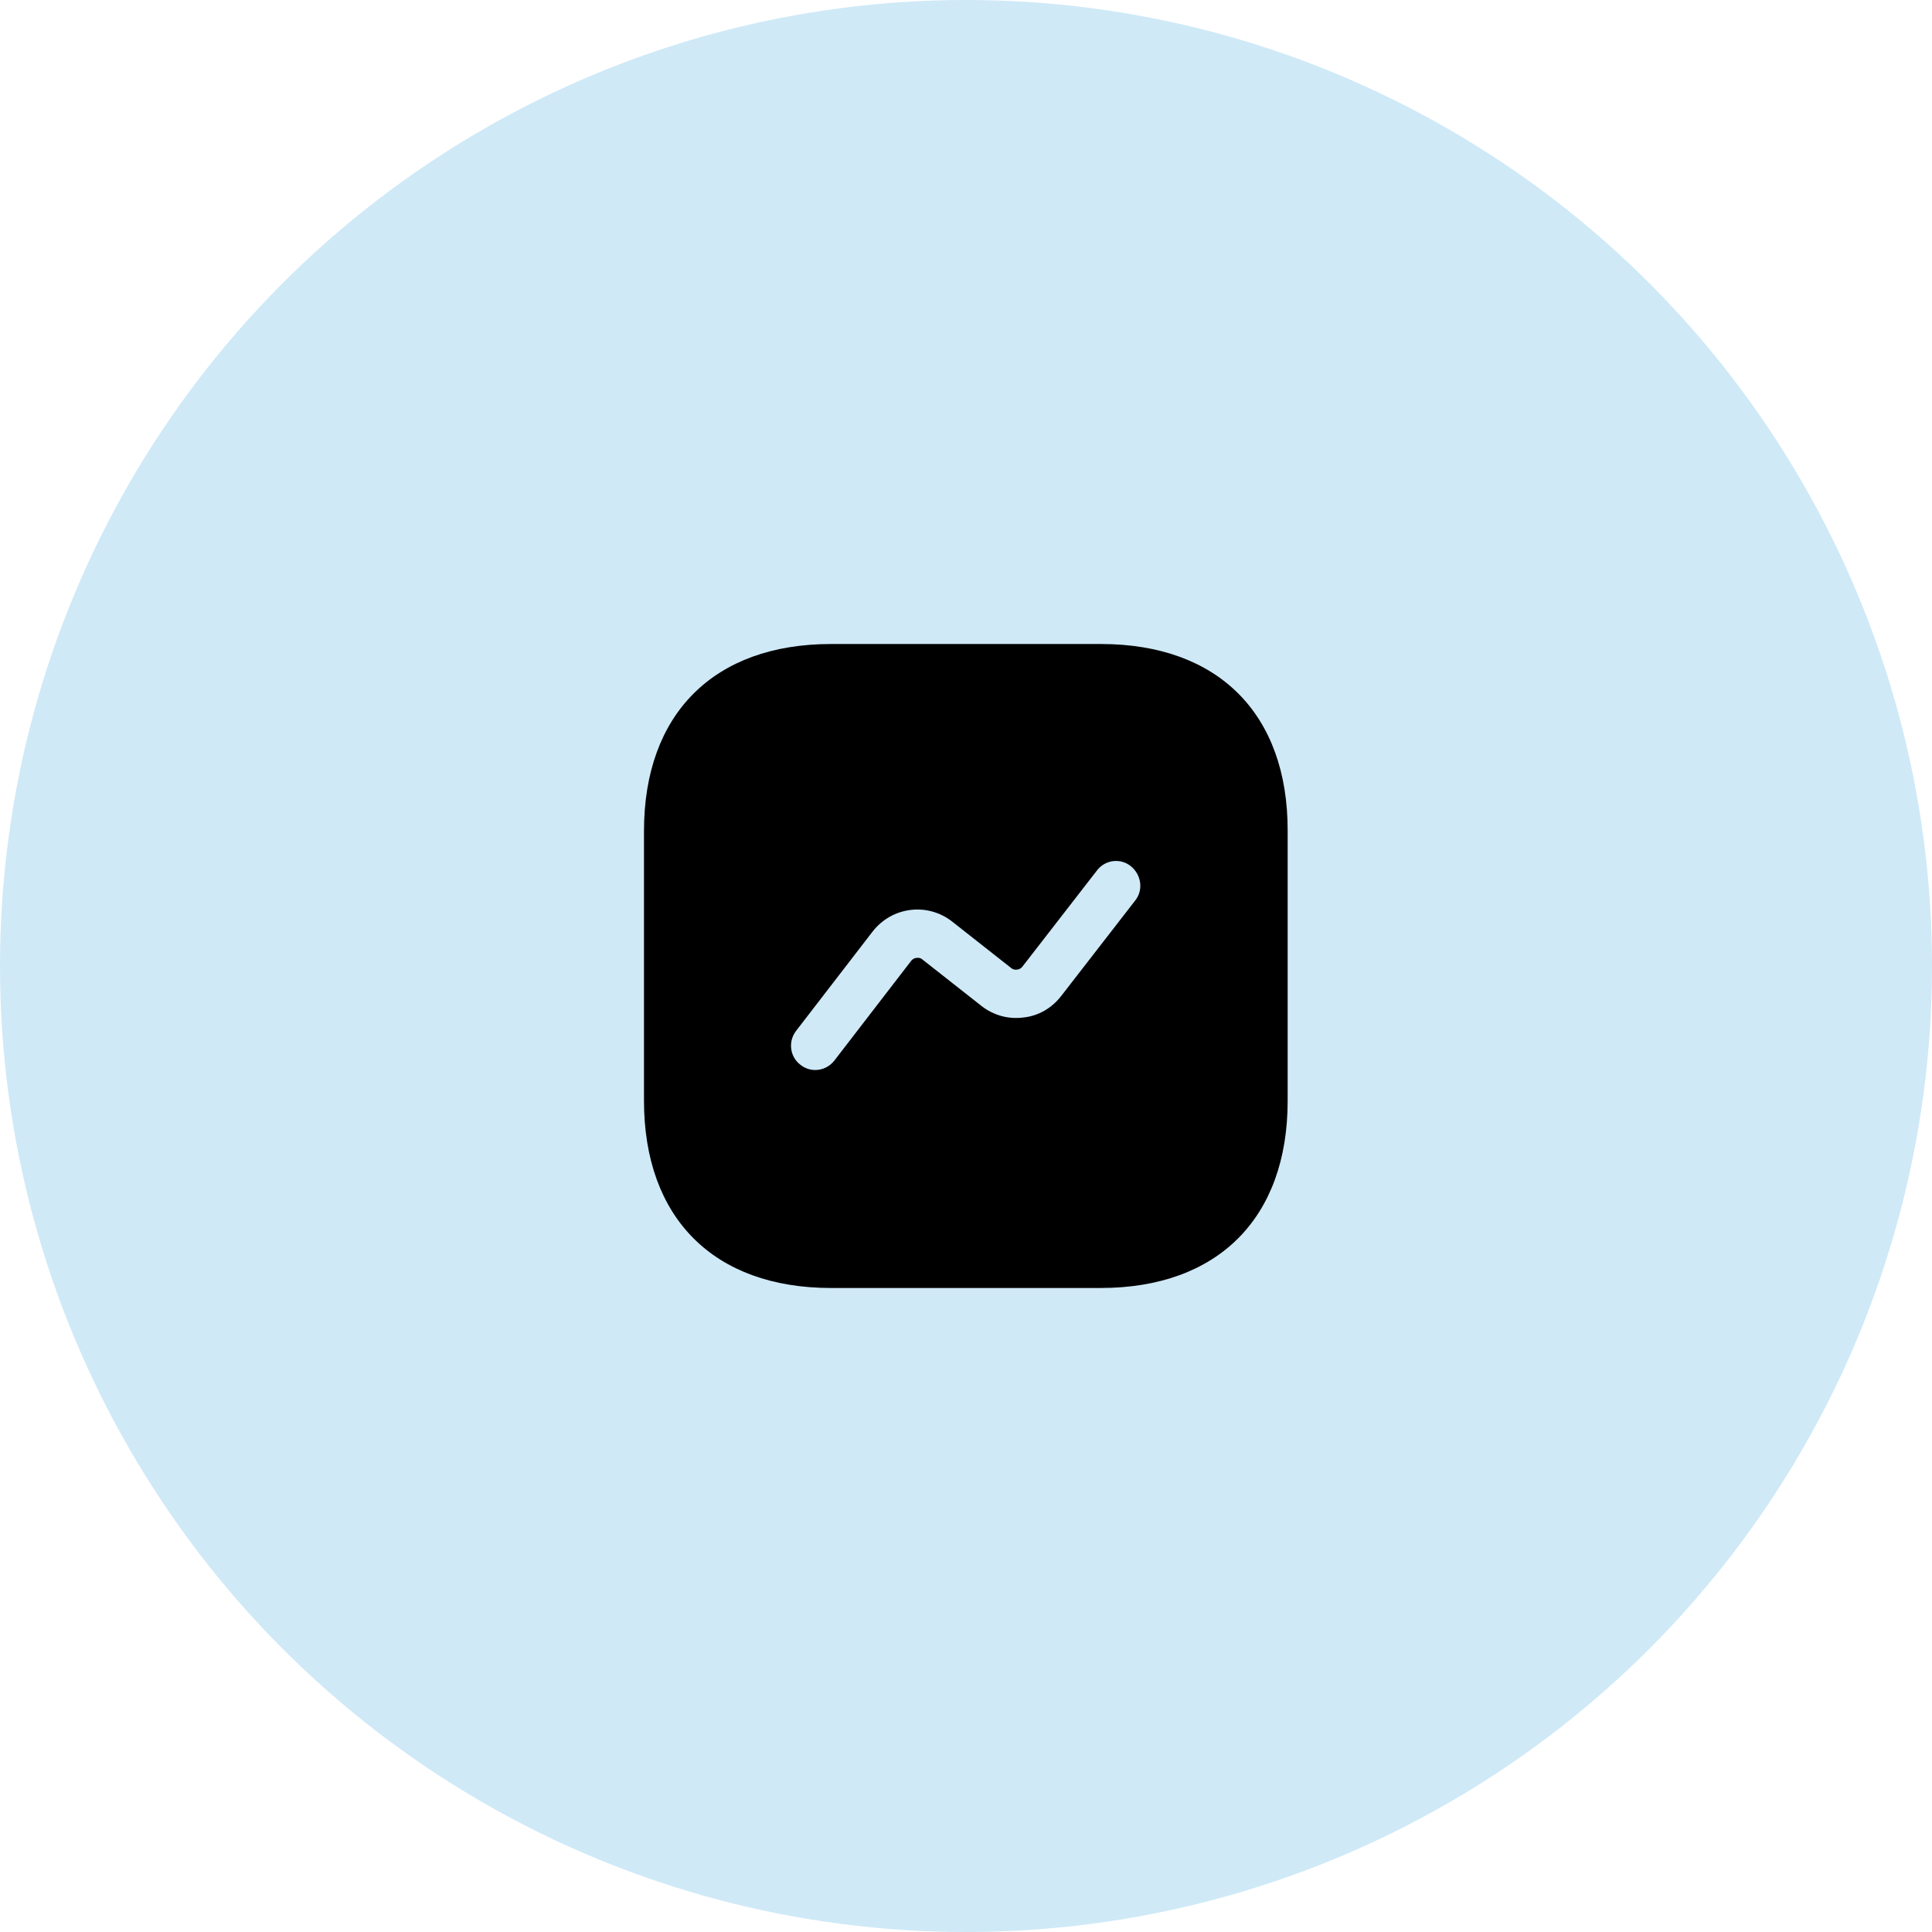
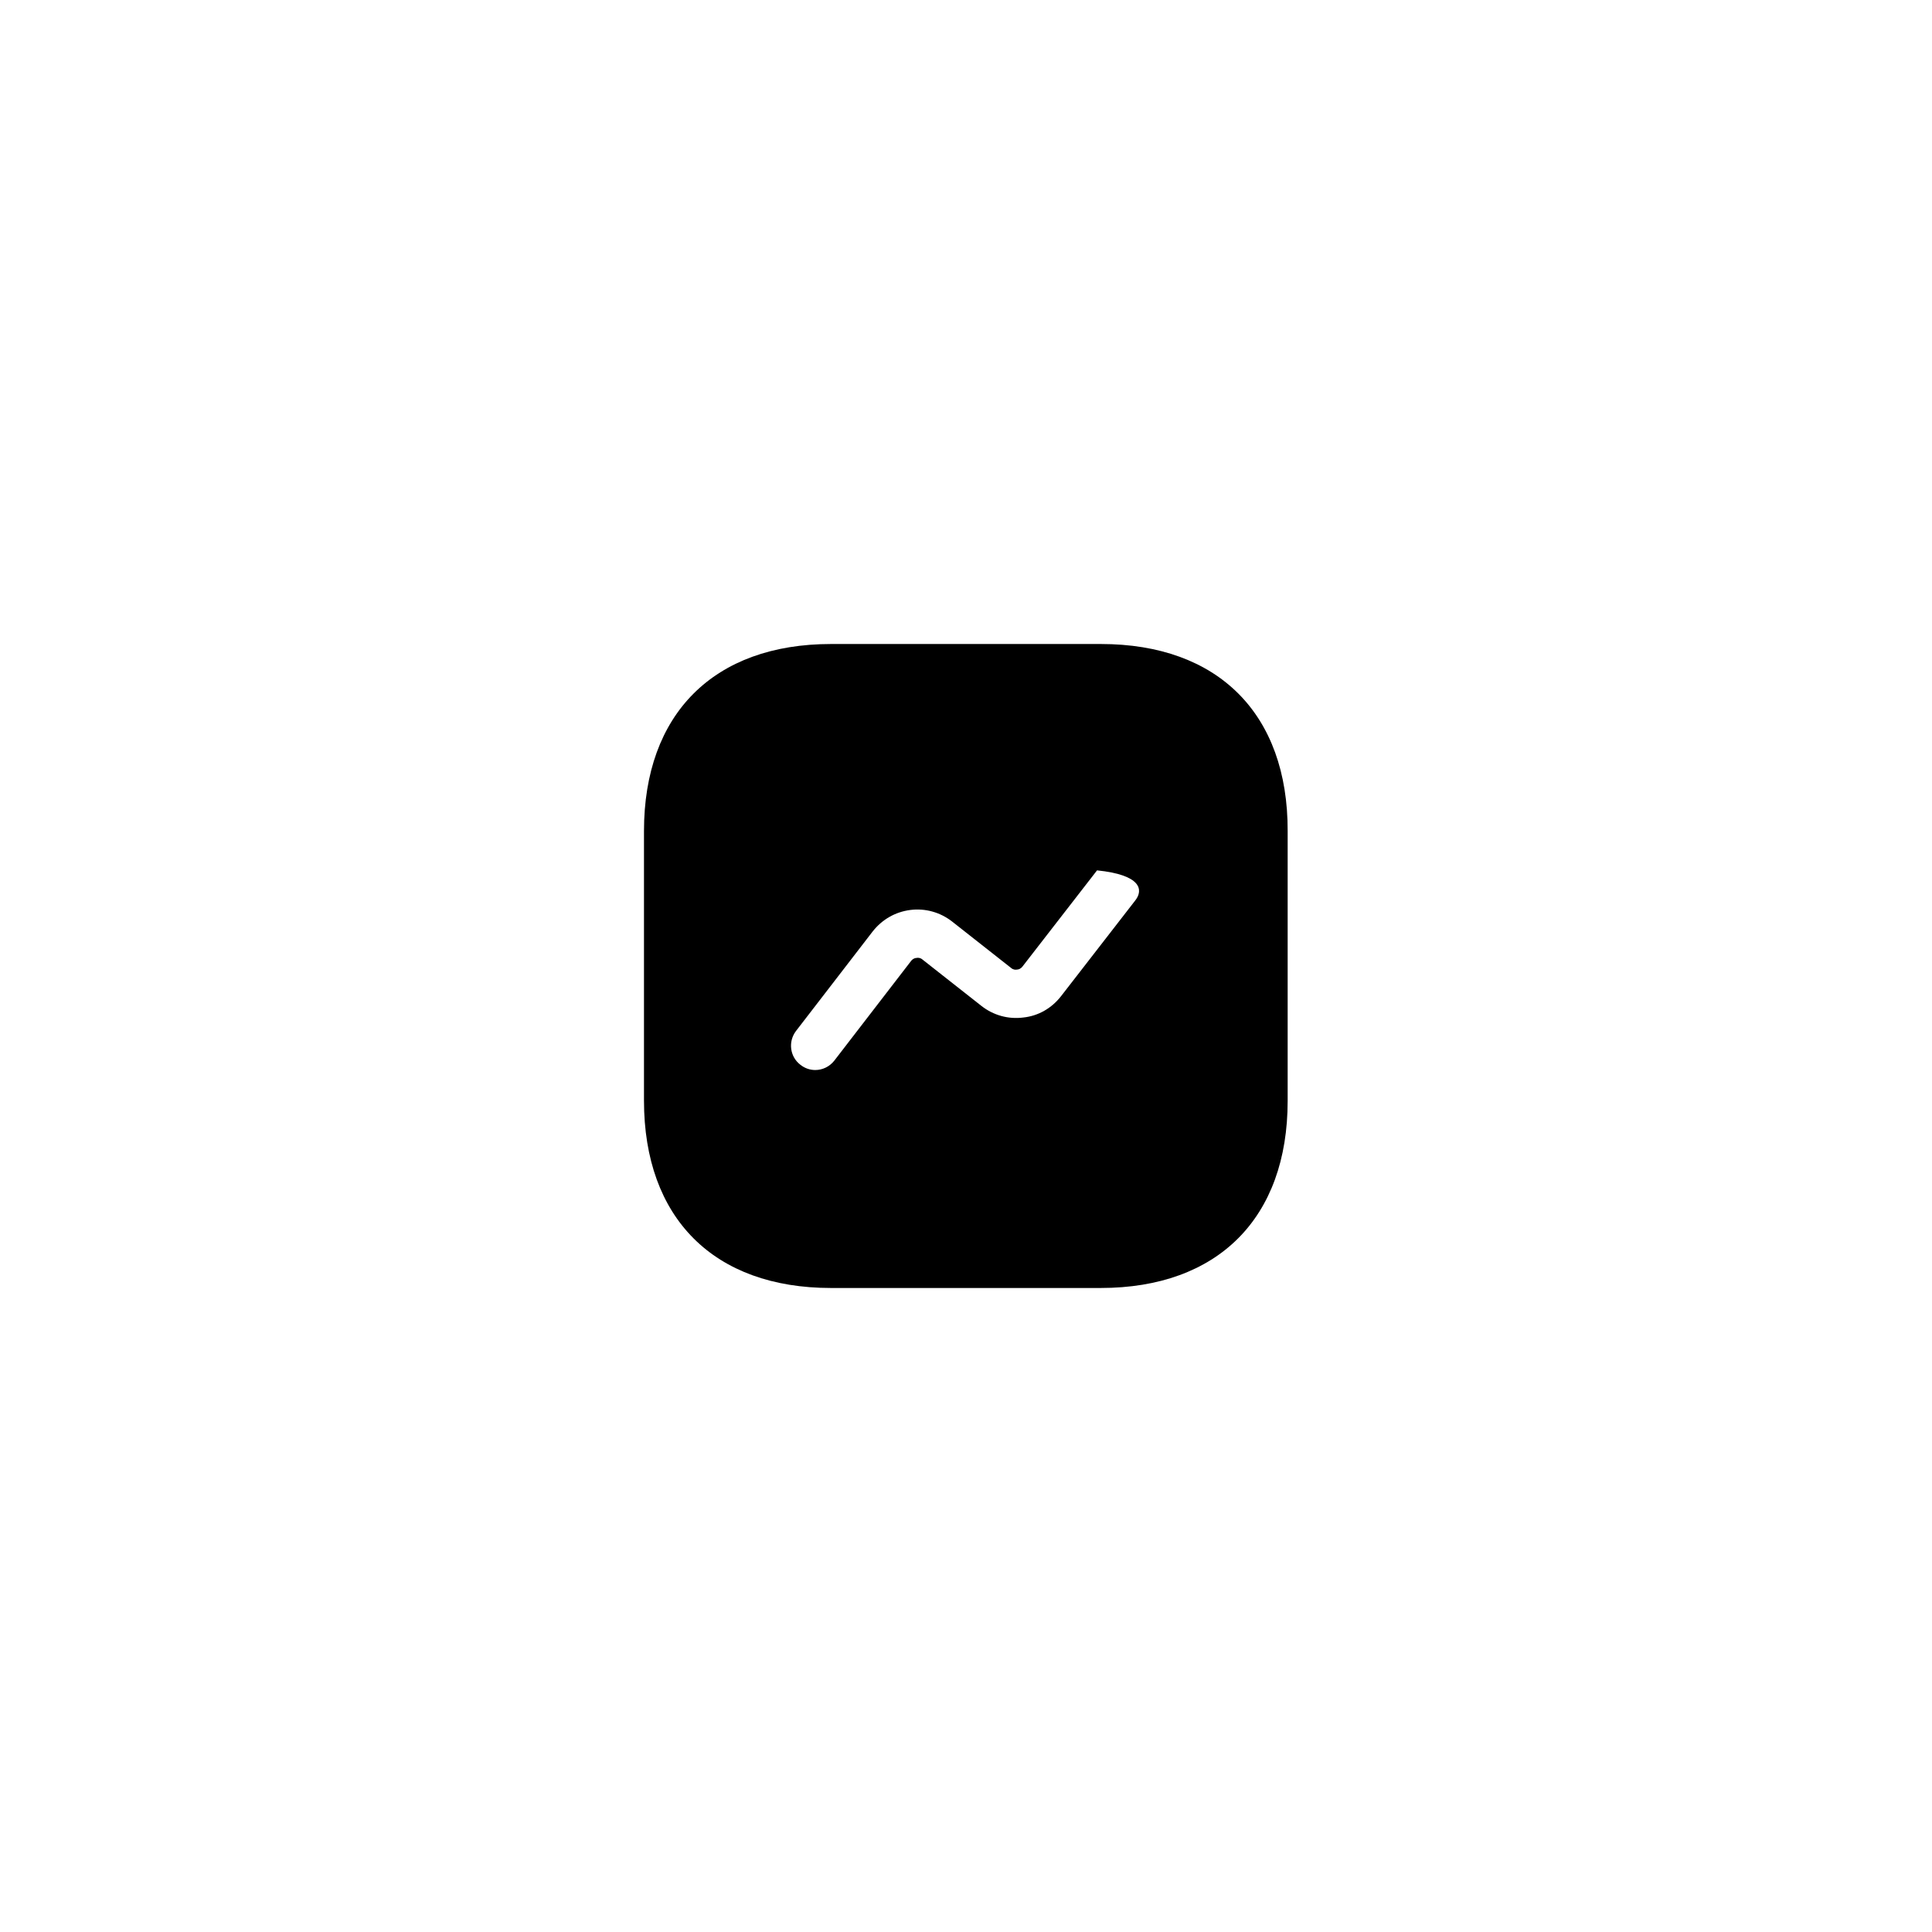
<svg xmlns="http://www.w3.org/2000/svg" width="80" height="80" viewBox="0 0 80 80" fill="none">
  <g clip-path="url(#clip0_19868_21299)">
-     <circle opacity="0.3" cx="40" cy="40" r="40" fill="#5FB4E5" />
-     <path d="M45.586 26.667H34.413C29.559 26.667 26.666 29.56 26.666 34.413V45.573C26.666 50.44 29.559 53.333 34.413 53.333H45.573C50.426 53.333 53.319 50.44 53.319 45.587V34.413C53.333 29.56 50.439 26.667 45.586 26.667ZM47.013 37.28L43.933 41.253C43.546 41.747 42.999 42.067 42.373 42.133C41.746 42.213 41.133 42.04 40.639 41.653L38.199 39.733C38.106 39.653 37.999 39.653 37.946 39.667C37.893 39.667 37.799 39.693 37.719 39.8L34.546 43.92C34.346 44.173 34.053 44.307 33.759 44.307C33.546 44.307 33.333 44.24 33.146 44.093C32.706 43.76 32.626 43.133 32.959 42.693L36.133 38.573C36.519 38.08 37.066 37.76 37.693 37.68C38.306 37.6 38.933 37.773 39.426 38.16L41.866 40.08C41.959 40.16 42.053 40.16 42.119 40.147C42.173 40.147 42.266 40.12 42.346 40.013L45.426 36.04C45.759 35.6 46.399 35.52 46.826 35.867C47.266 36.227 47.346 36.853 47.013 37.28Z" fill="black" />
+     <path d="M45.586 26.667H34.413C29.559 26.667 26.666 29.56 26.666 34.413V45.573C26.666 50.44 29.559 53.333 34.413 53.333H45.573C50.426 53.333 53.319 50.44 53.319 45.587V34.413C53.333 29.56 50.439 26.667 45.586 26.667ZM47.013 37.28L43.933 41.253C43.546 41.747 42.999 42.067 42.373 42.133C41.746 42.213 41.133 42.04 40.639 41.653L38.199 39.733C38.106 39.653 37.999 39.653 37.946 39.667C37.893 39.667 37.799 39.693 37.719 39.8L34.546 43.92C34.346 44.173 34.053 44.307 33.759 44.307C33.546 44.307 33.333 44.24 33.146 44.093C32.706 43.76 32.626 43.133 32.959 42.693L36.133 38.573C36.519 38.08 37.066 37.76 37.693 37.68C38.306 37.6 38.933 37.773 39.426 38.16L41.866 40.08C41.959 40.16 42.053 40.16 42.119 40.147C42.173 40.147 42.266 40.12 42.346 40.013L45.426 36.04C47.266 36.227 47.346 36.853 47.013 37.28Z" fill="black" />
  </g>
  <defs>
    <clipPath id="clip0_19868_21299">
      <rect width="80" height="80" fill="white" />
    </clipPath>
  </defs>
</svg>